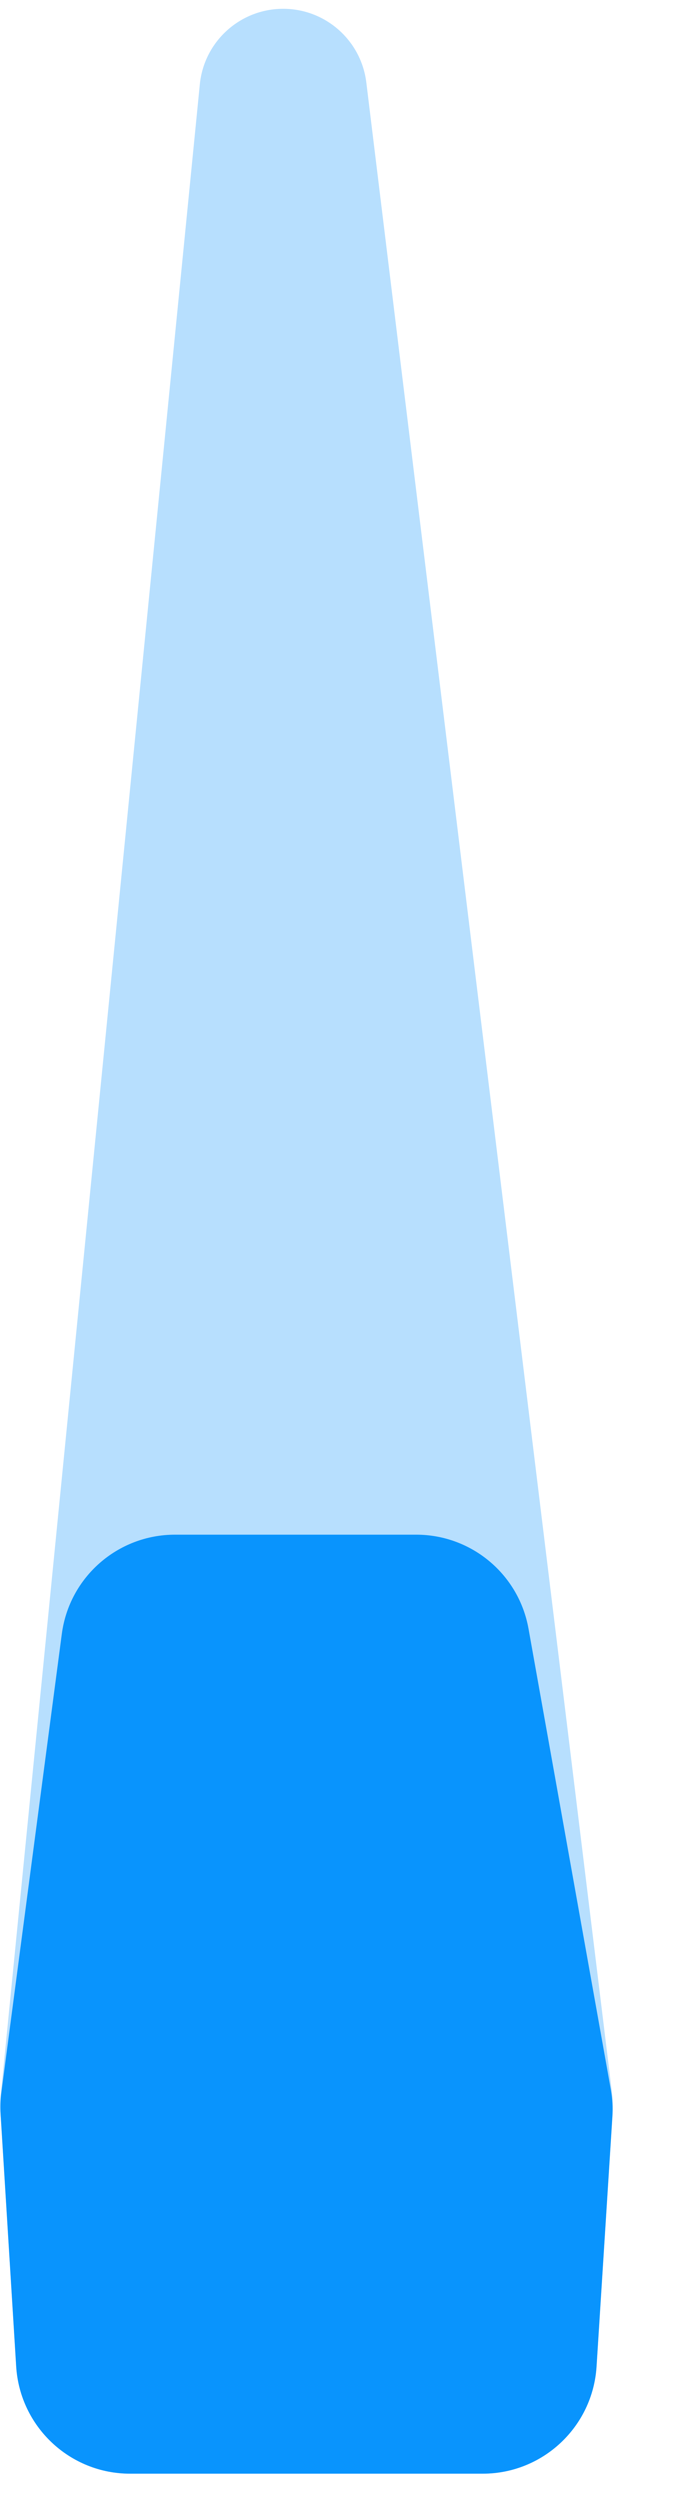
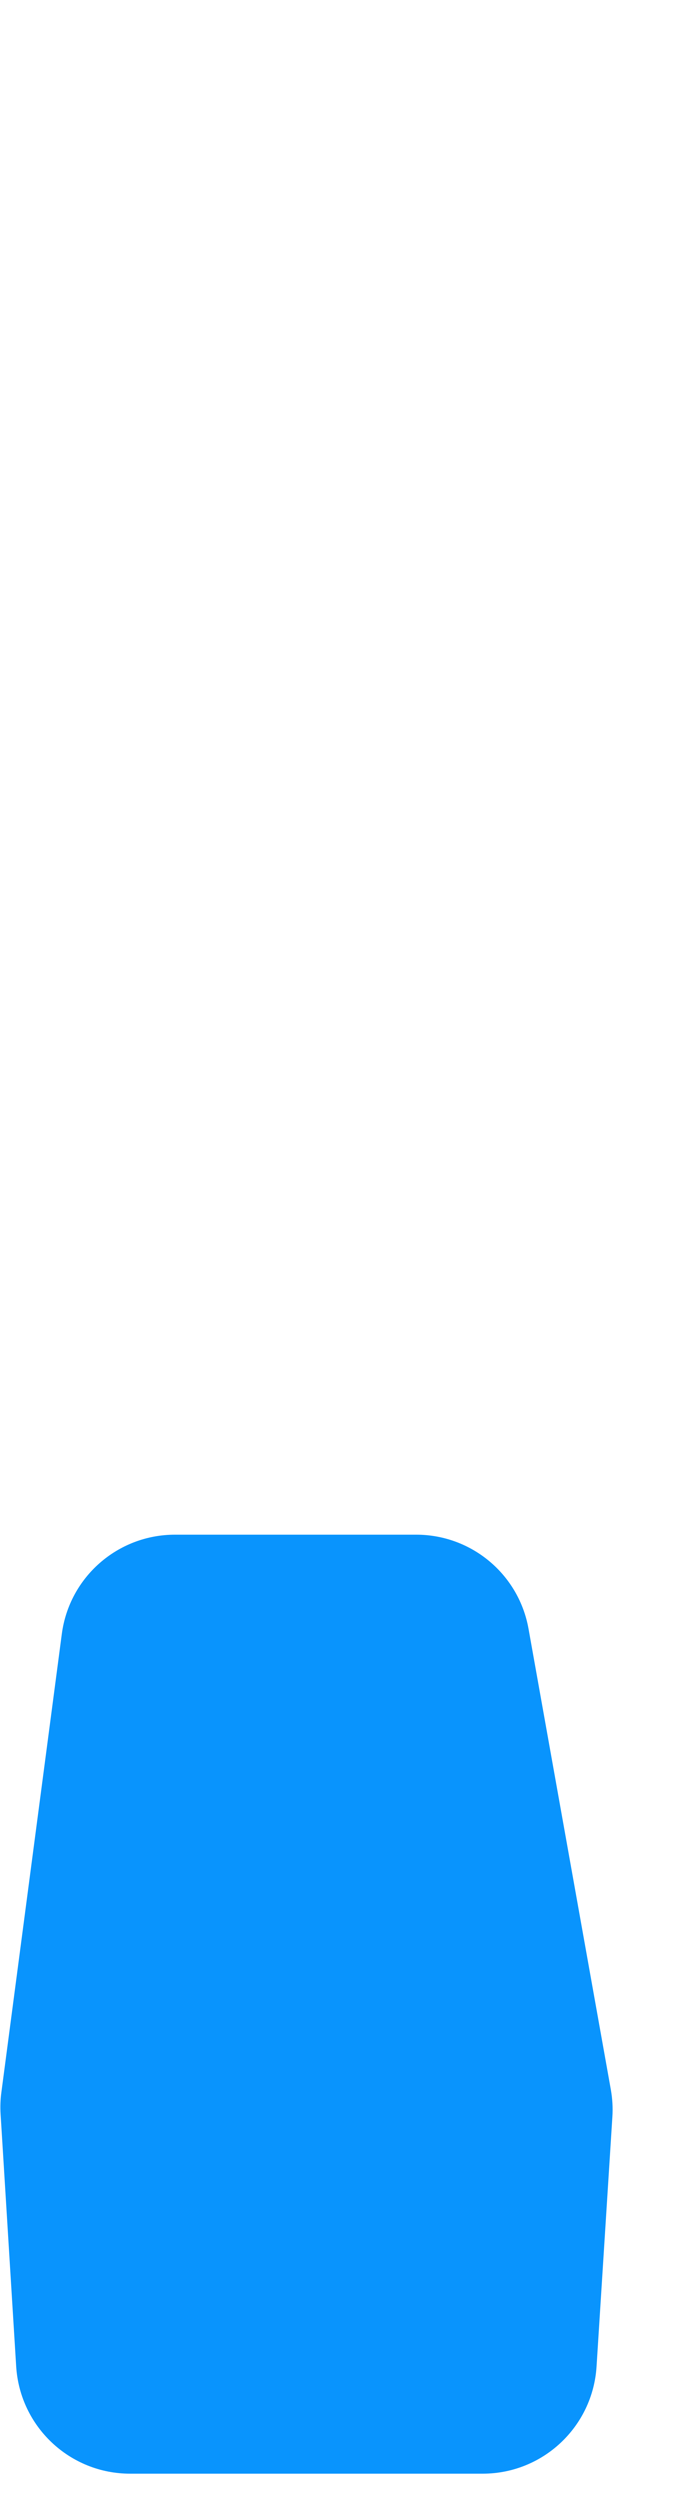
<svg xmlns="http://www.w3.org/2000/svg" width="14" height="50" viewBox="0 0 14 50" fill="none">
-   <path d="M9.667 49.476H2.606C1.398 49.476 0.399 48.536 0.324 47.33L0.01 42.248C0.002 42.126 0.005 42.004 0.017 41.882L4.002 1.688C4.087 0.83 4.809 0.176 5.672 0.176C6.52 0.176 7.234 0.808 7.337 1.65L12.257 41.854C12.274 41.994 12.278 42.136 12.269 42.276L11.948 47.334C11.872 48.538 10.873 49.476 9.667 49.476Z" fill="#B7DFFE" />
  <path d="M0.324 47.33C0.399 48.536 1.398 49.476 2.606 49.476H9.667C10.873 49.476 11.872 48.538 11.948 47.334L12.265 42.34C12.277 42.157 12.266 41.974 12.234 41.793L10.586 32.579C10.392 31.488 9.443 30.695 8.336 30.695H3.505C2.358 30.695 1.388 31.544 1.238 32.681L0.028 41.845C0.008 41.991 0.003 42.139 0.012 42.286L0.324 47.33Z" fill="#0994FD" />
</svg>